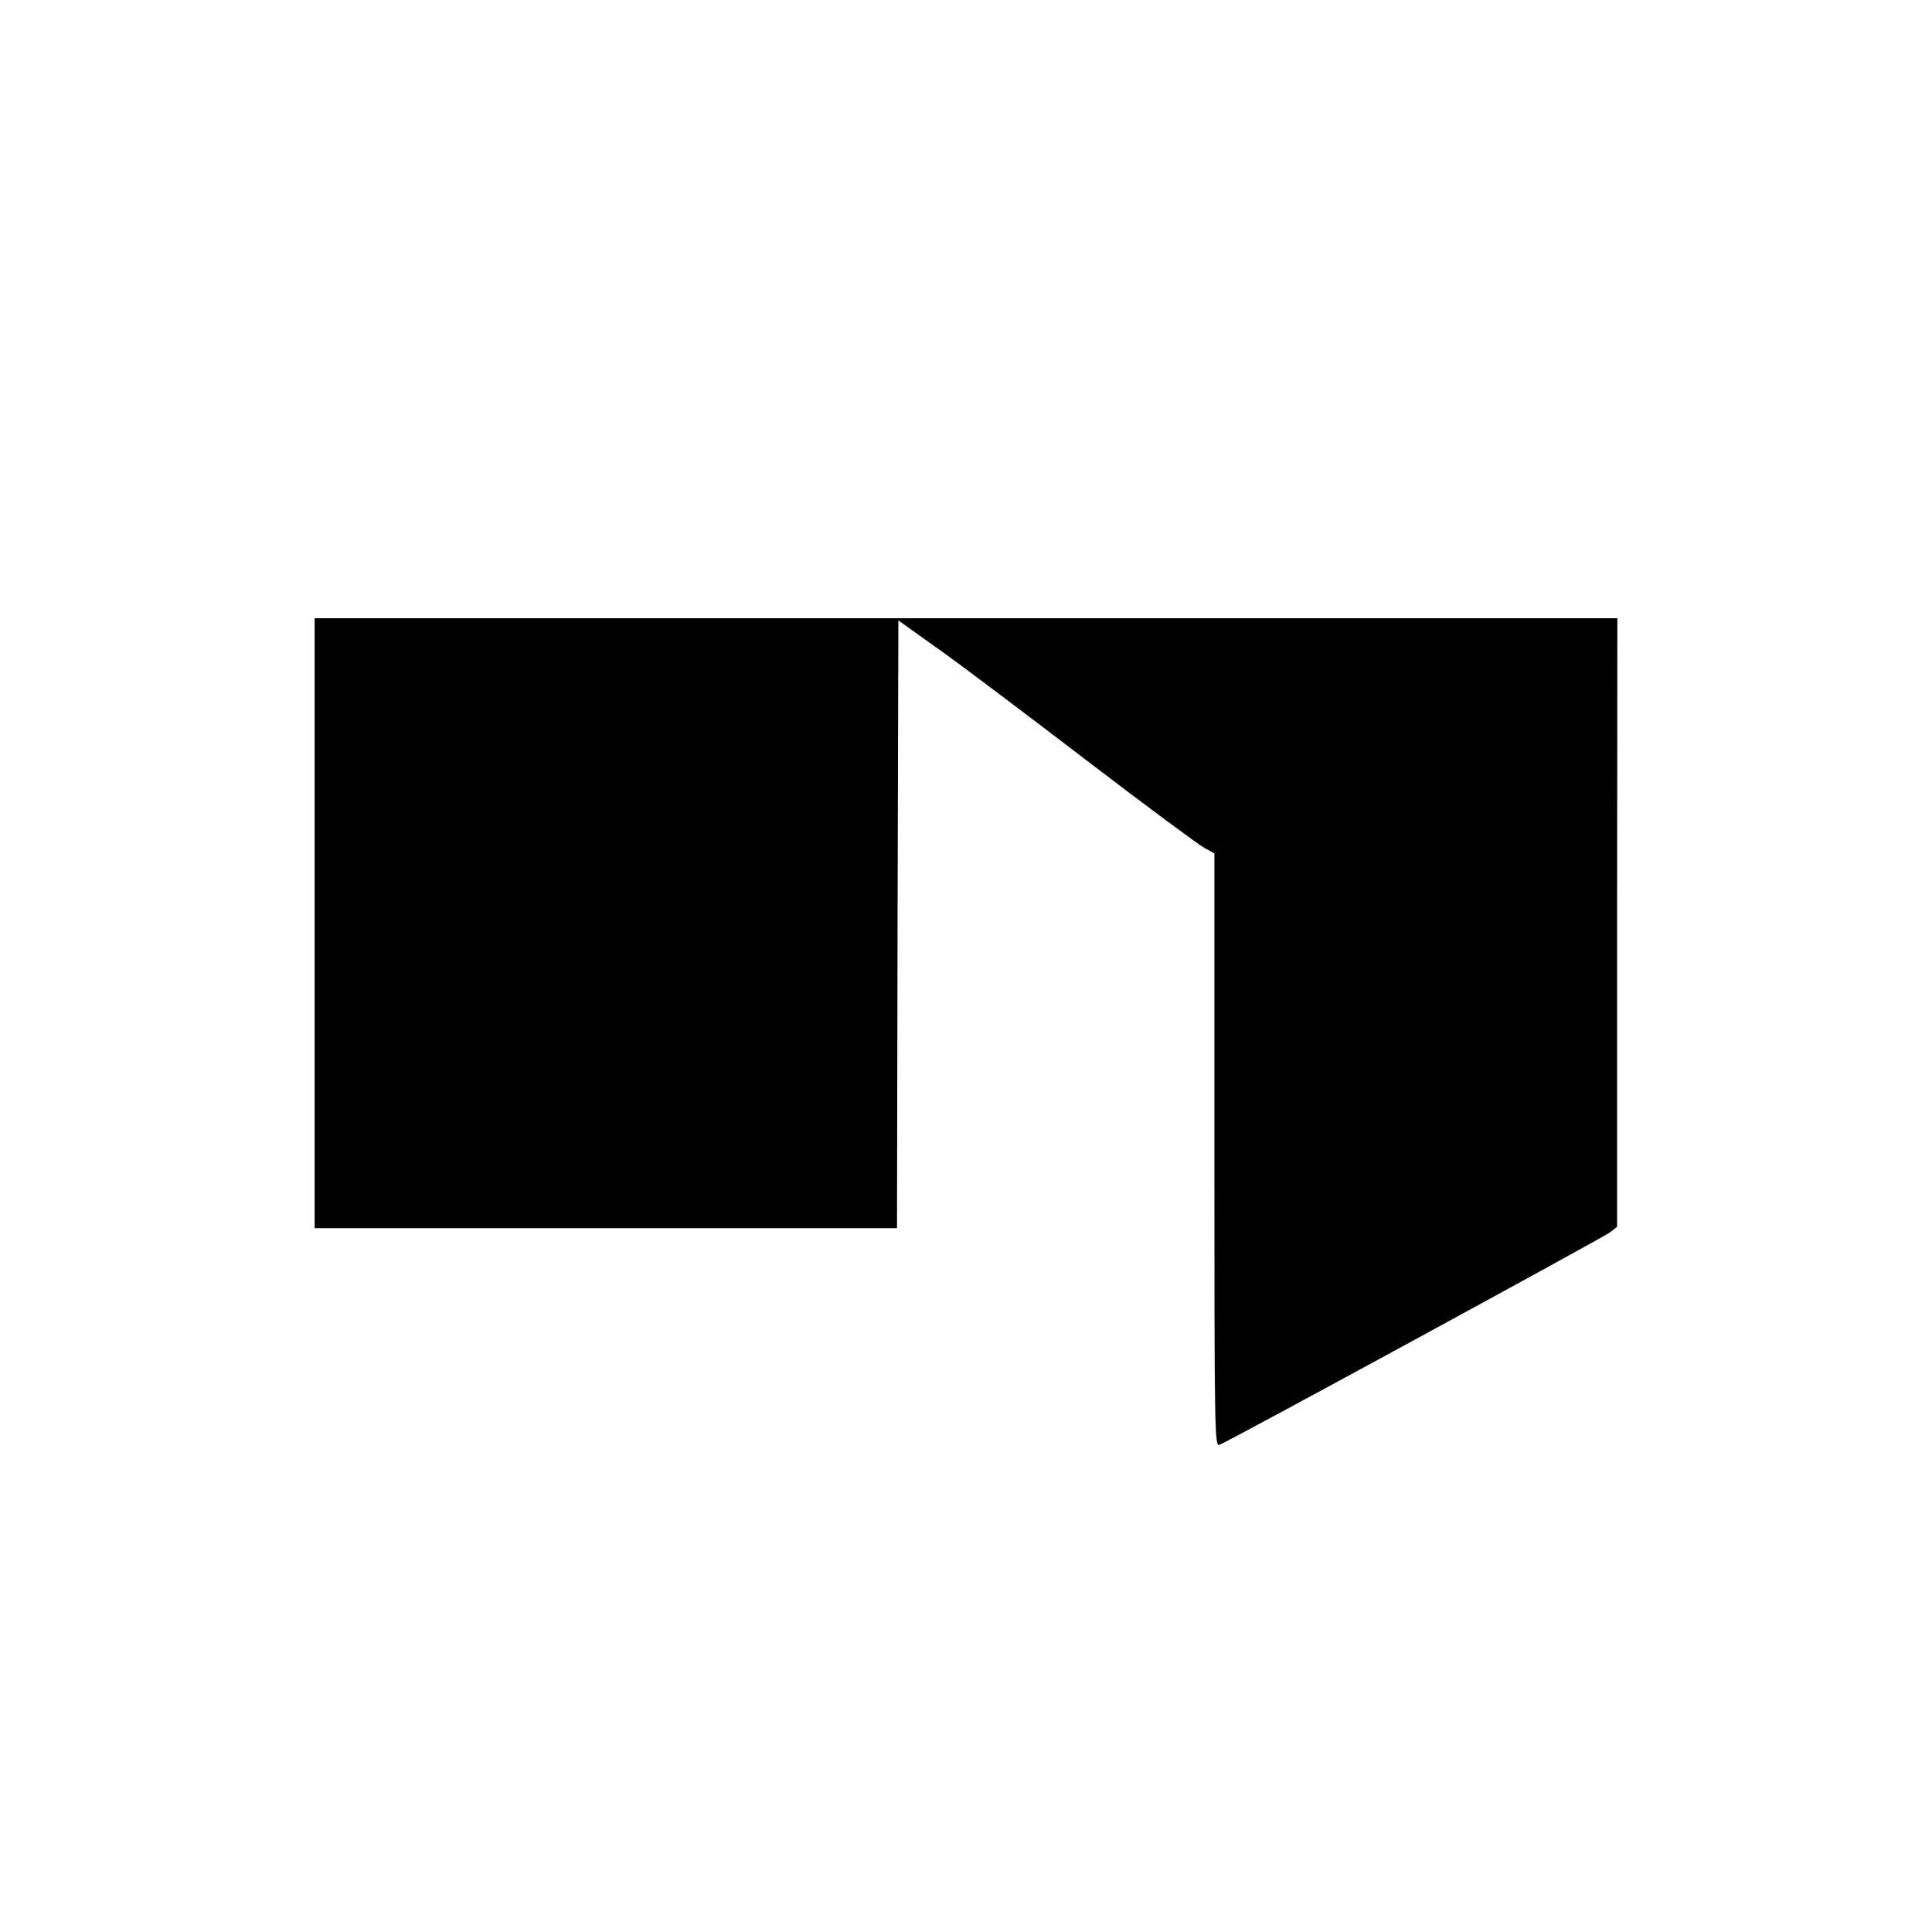
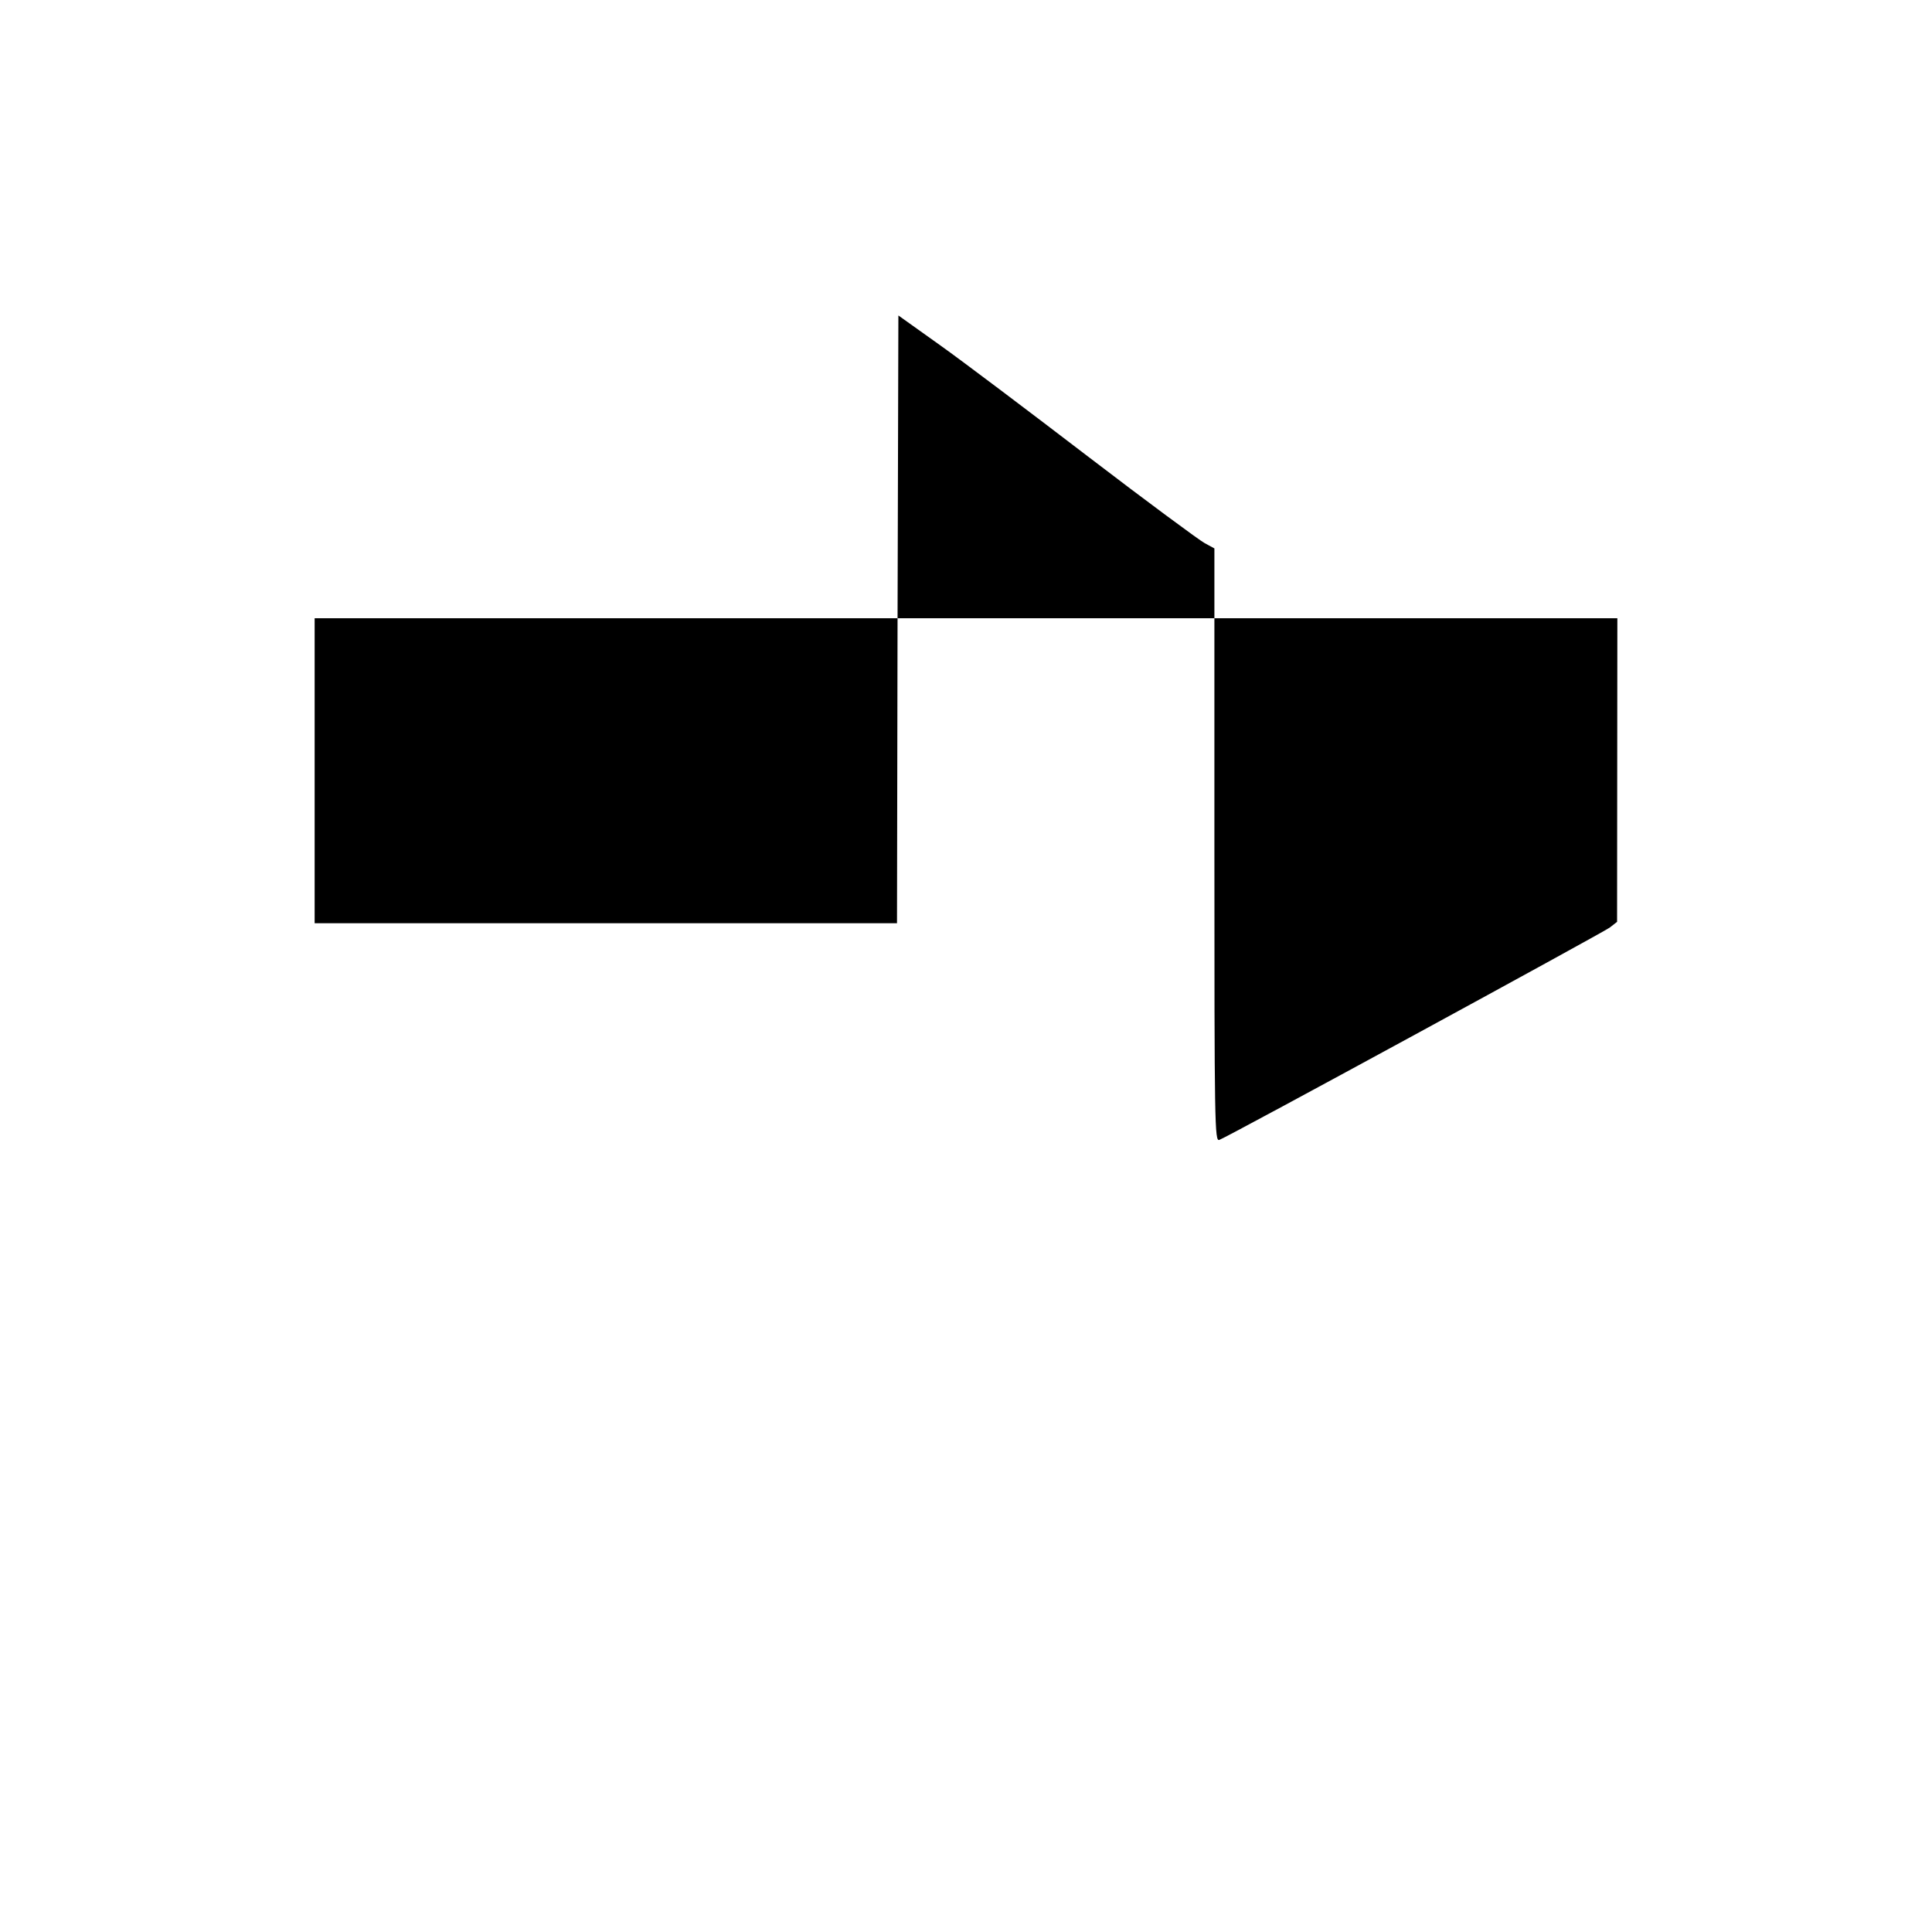
<svg xmlns="http://www.w3.org/2000/svg" version="1" width="933.333" height="933.333" viewBox="0 0 700 700">
-   <path d="M114 334.5V445h211l.2-110.1.3-110.1 15 10.7c8.3 5.9 32.4 24.1 53.7 40.4 21.3 16.3 40.4 30.4 42.3 31.4l3.5 1.9v107.5c0 102 .1 107.5 1.8 106.8 3.5-1.3 138.8-75 141.4-76.9l2.7-2.1V334.2L586 224H114v110.5z" />
+   <path d="M114 334.5h211l.2-110.1.3-110.1 15 10.7c8.3 5.9 32.4 24.1 53.7 40.4 21.3 16.3 40.4 30.4 42.3 31.4l3.5 1.9v107.5c0 102 .1 107.5 1.8 106.8 3.5-1.3 138.8-75 141.4-76.9l2.7-2.1V334.2L586 224H114v110.5z" />
</svg>